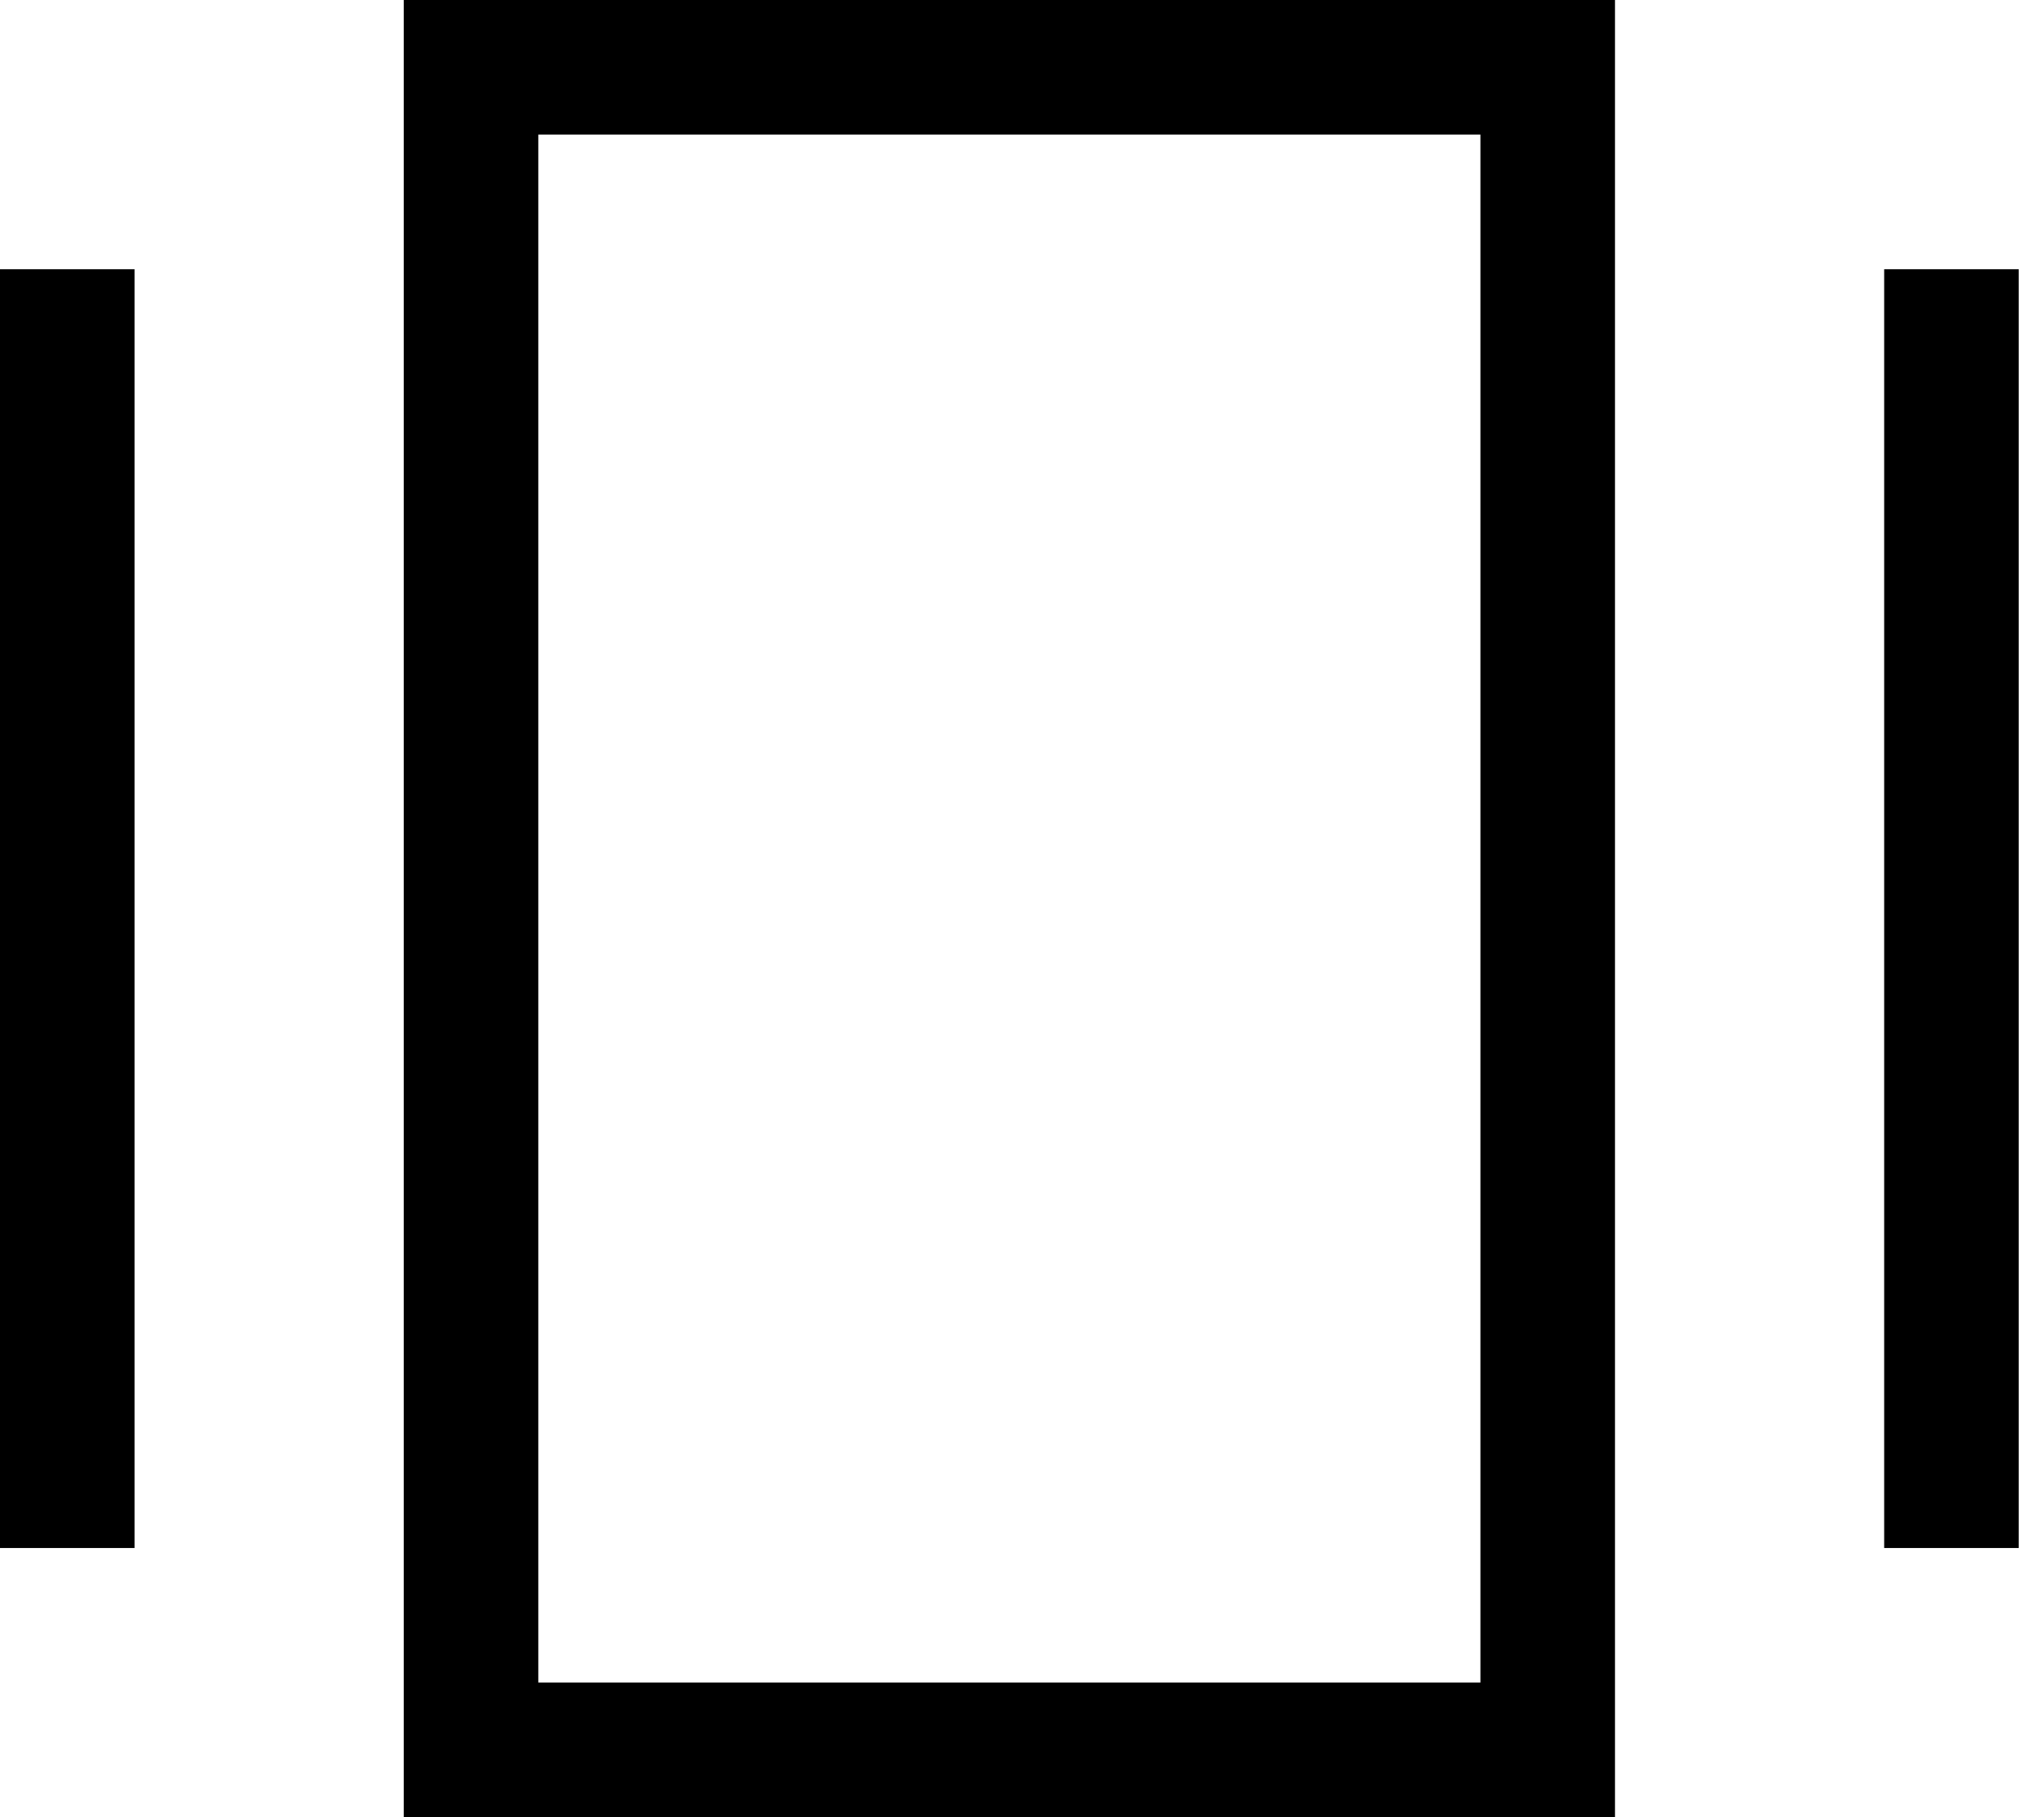
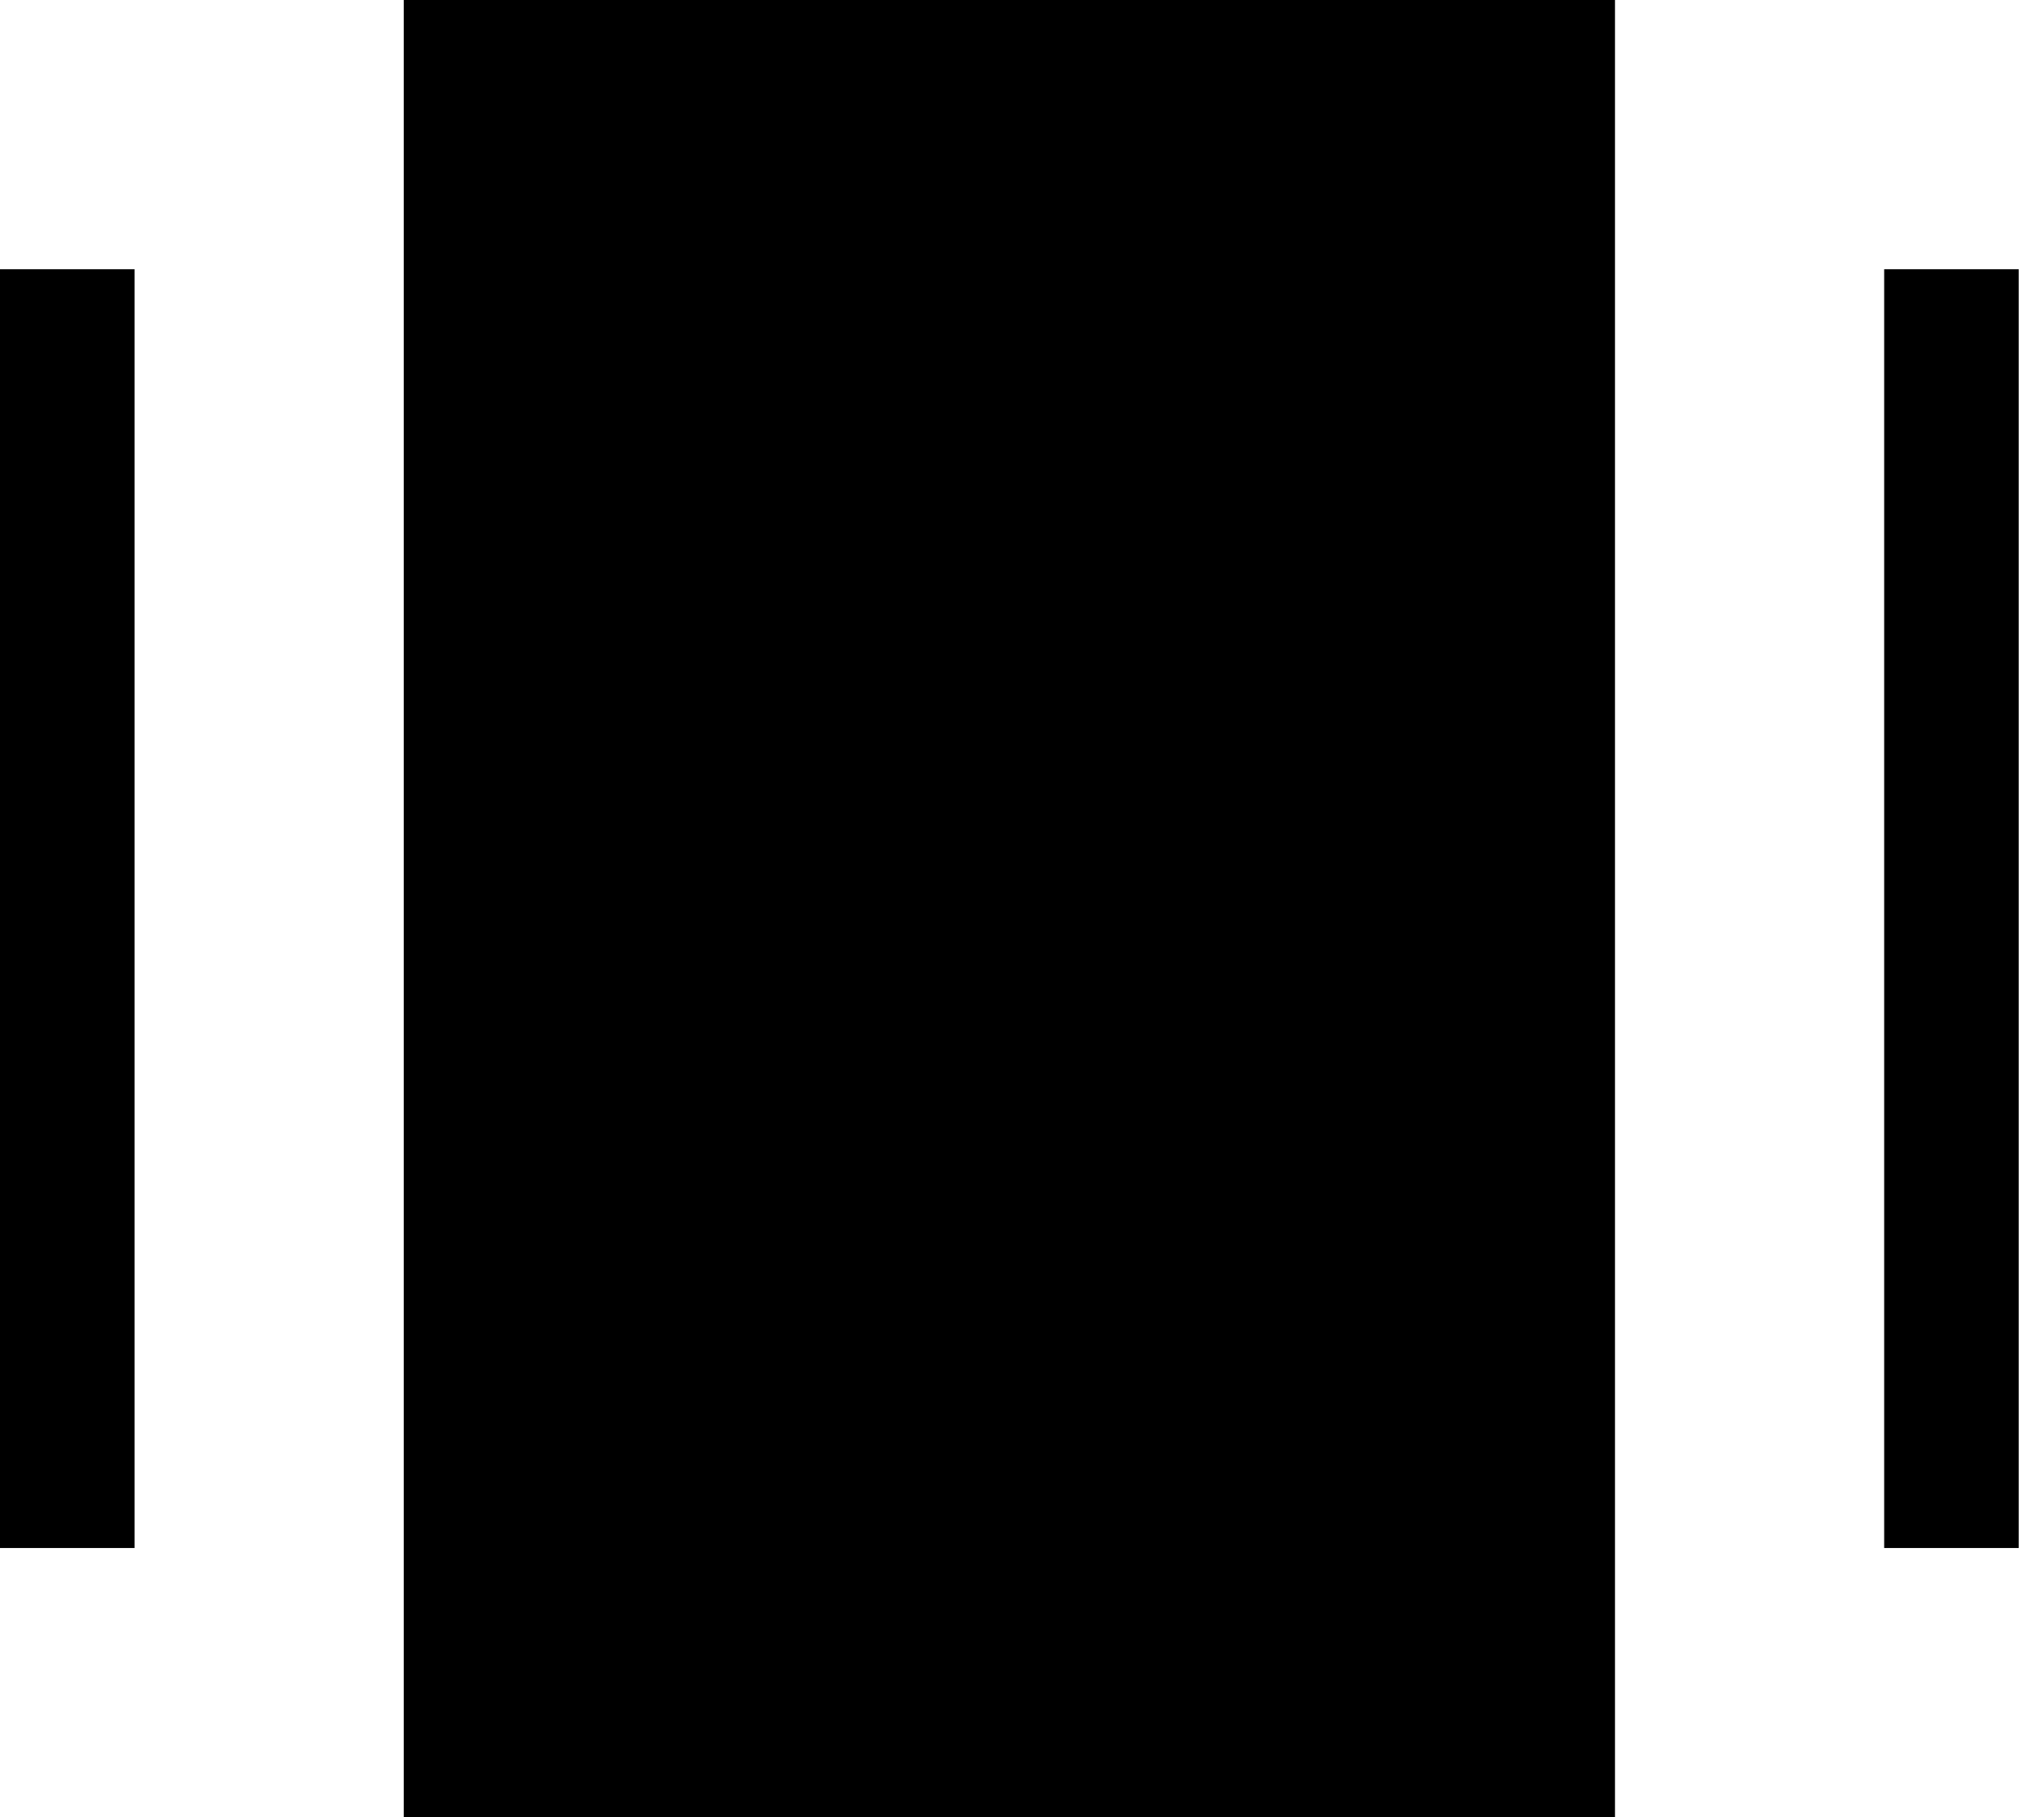
<svg xmlns="http://www.w3.org/2000/svg" viewBox="0 0 36 32">
-   <path d="M7.111 0h21.333v32h-21.333v-32zM9.481 2.37v27.259h16.593v-27.259h-16.593zM0 4.741h2.37v22.519h-2.37v-22.519zM33.185 4.741h2.37v22.519h-2.37v-22.519z" />
+   <path d="M7.111 0h21.333v32h-21.333v-32zM9.481 2.37v27.259v-27.259h-16.593zM0 4.741h2.37v22.519h-2.37v-22.519zM33.185 4.741h2.37v22.519h-2.37v-22.519z" />
</svg>